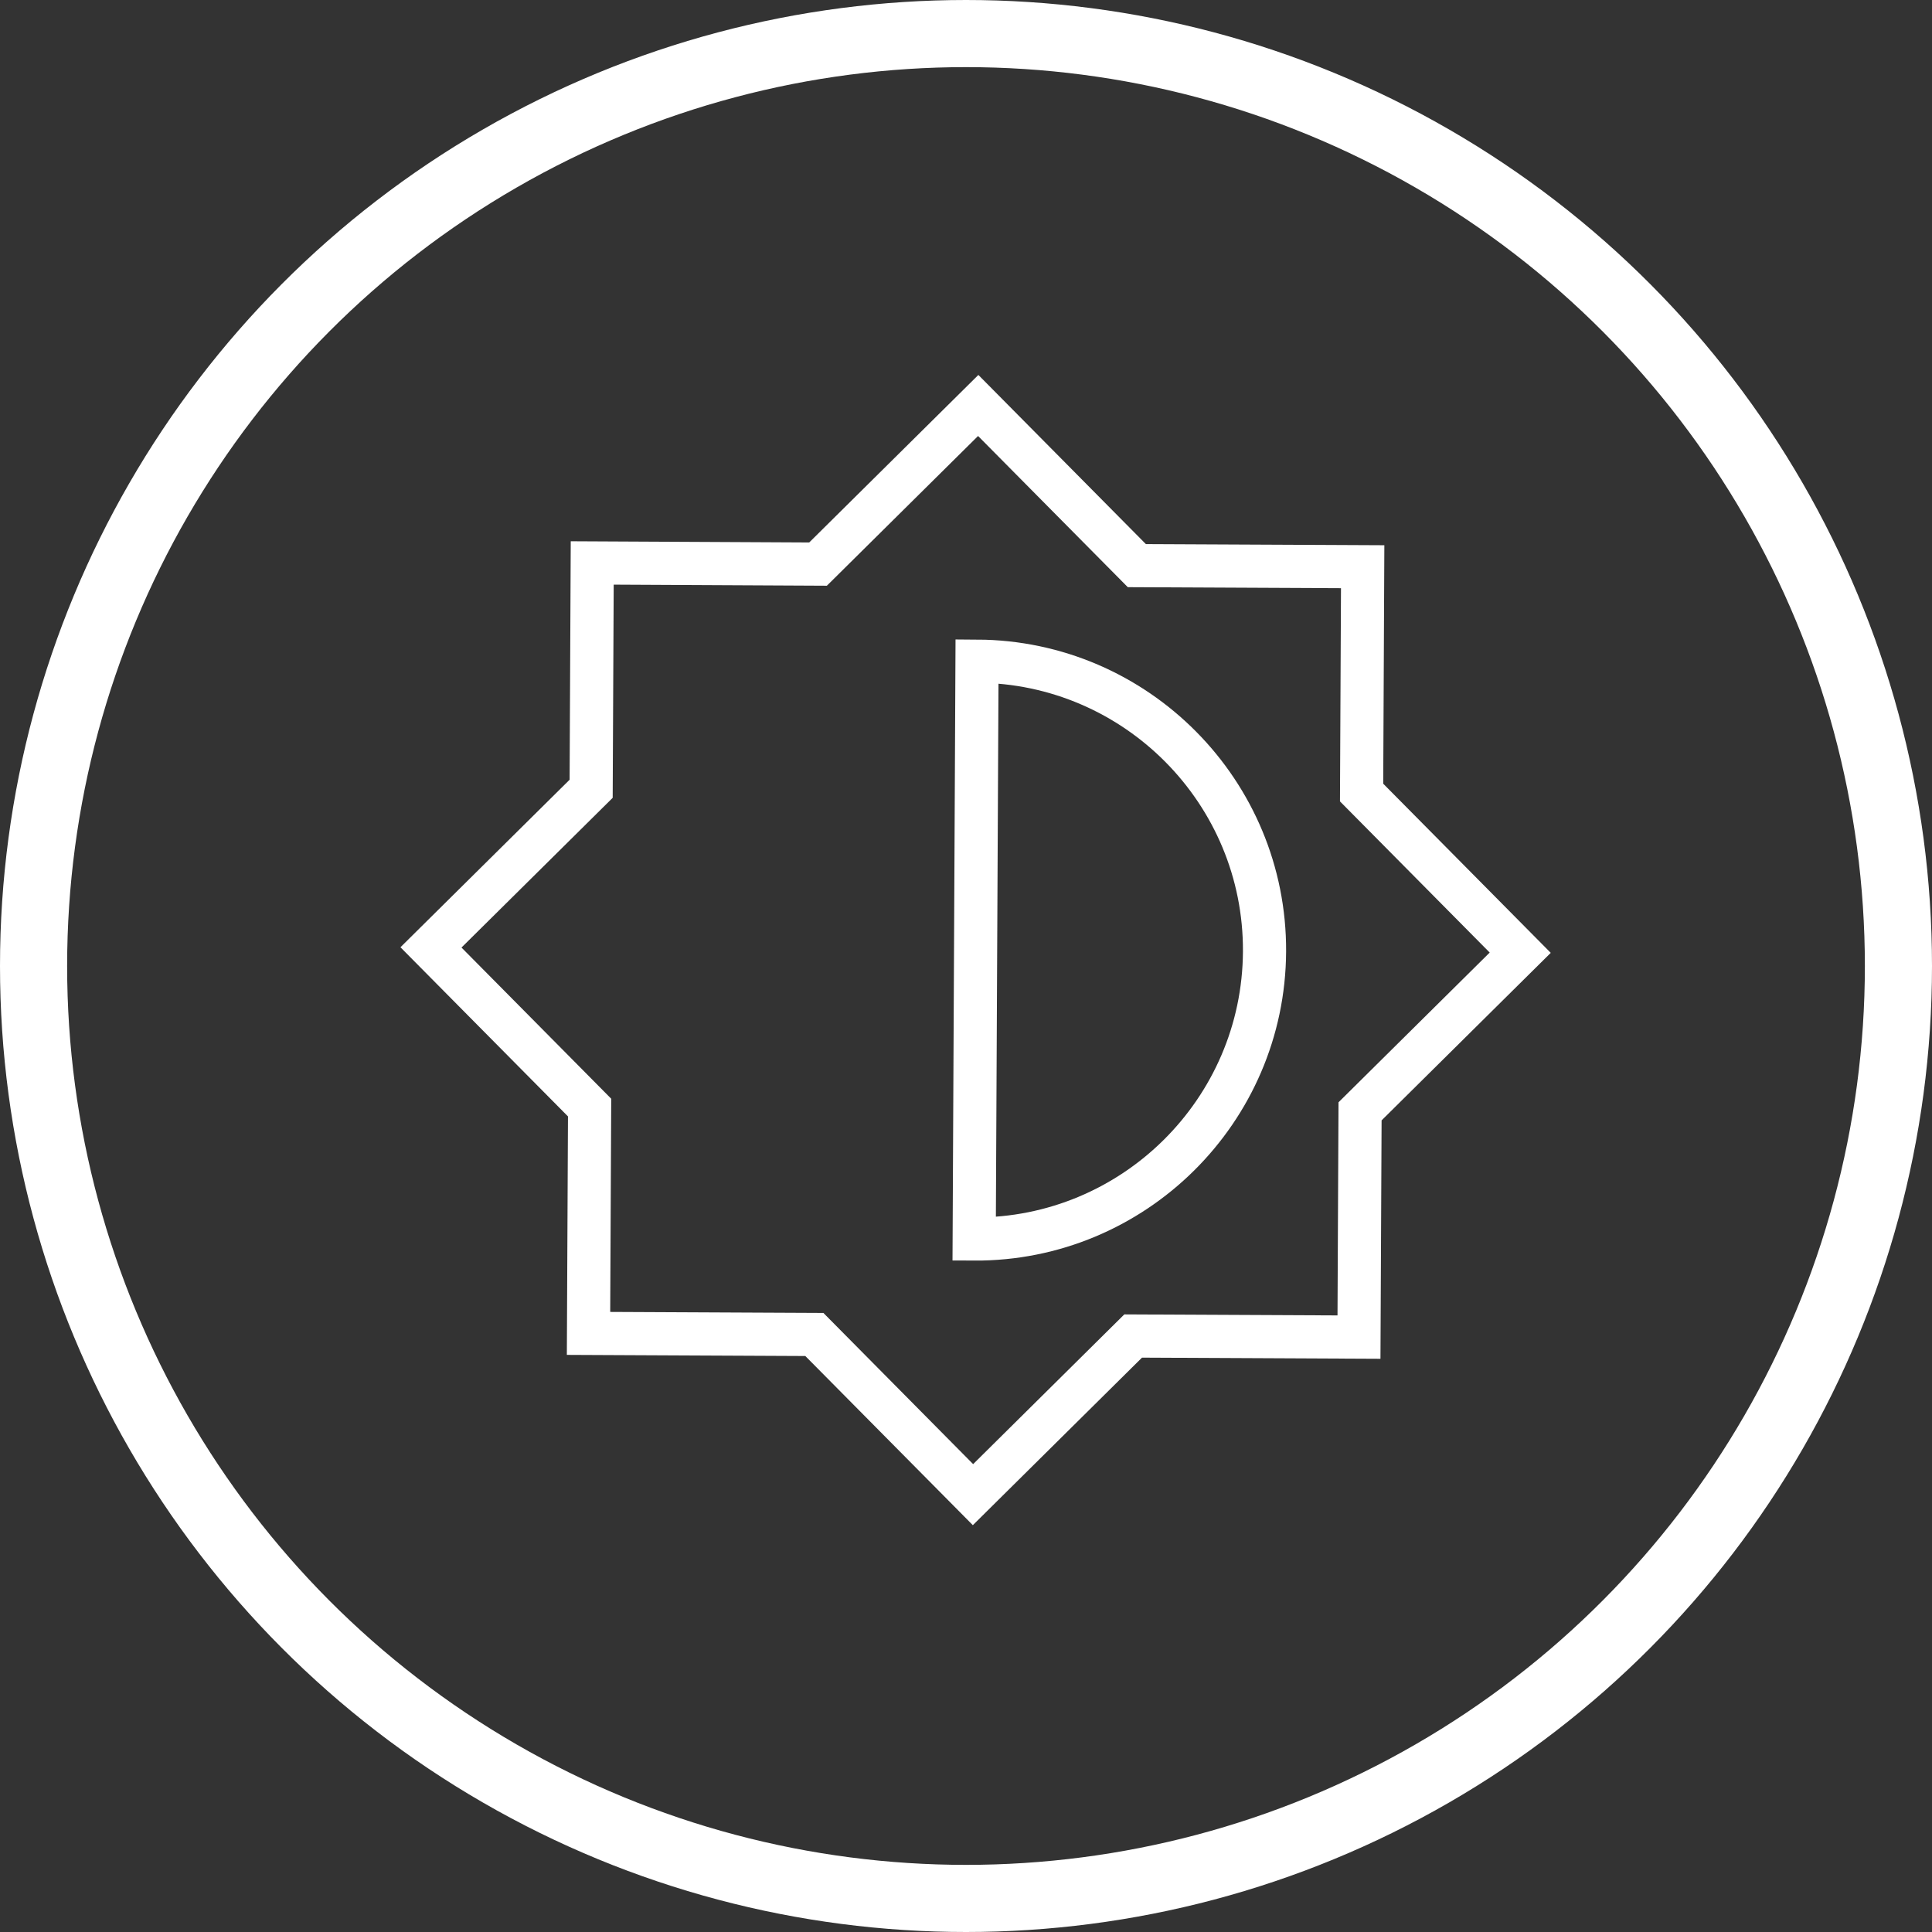
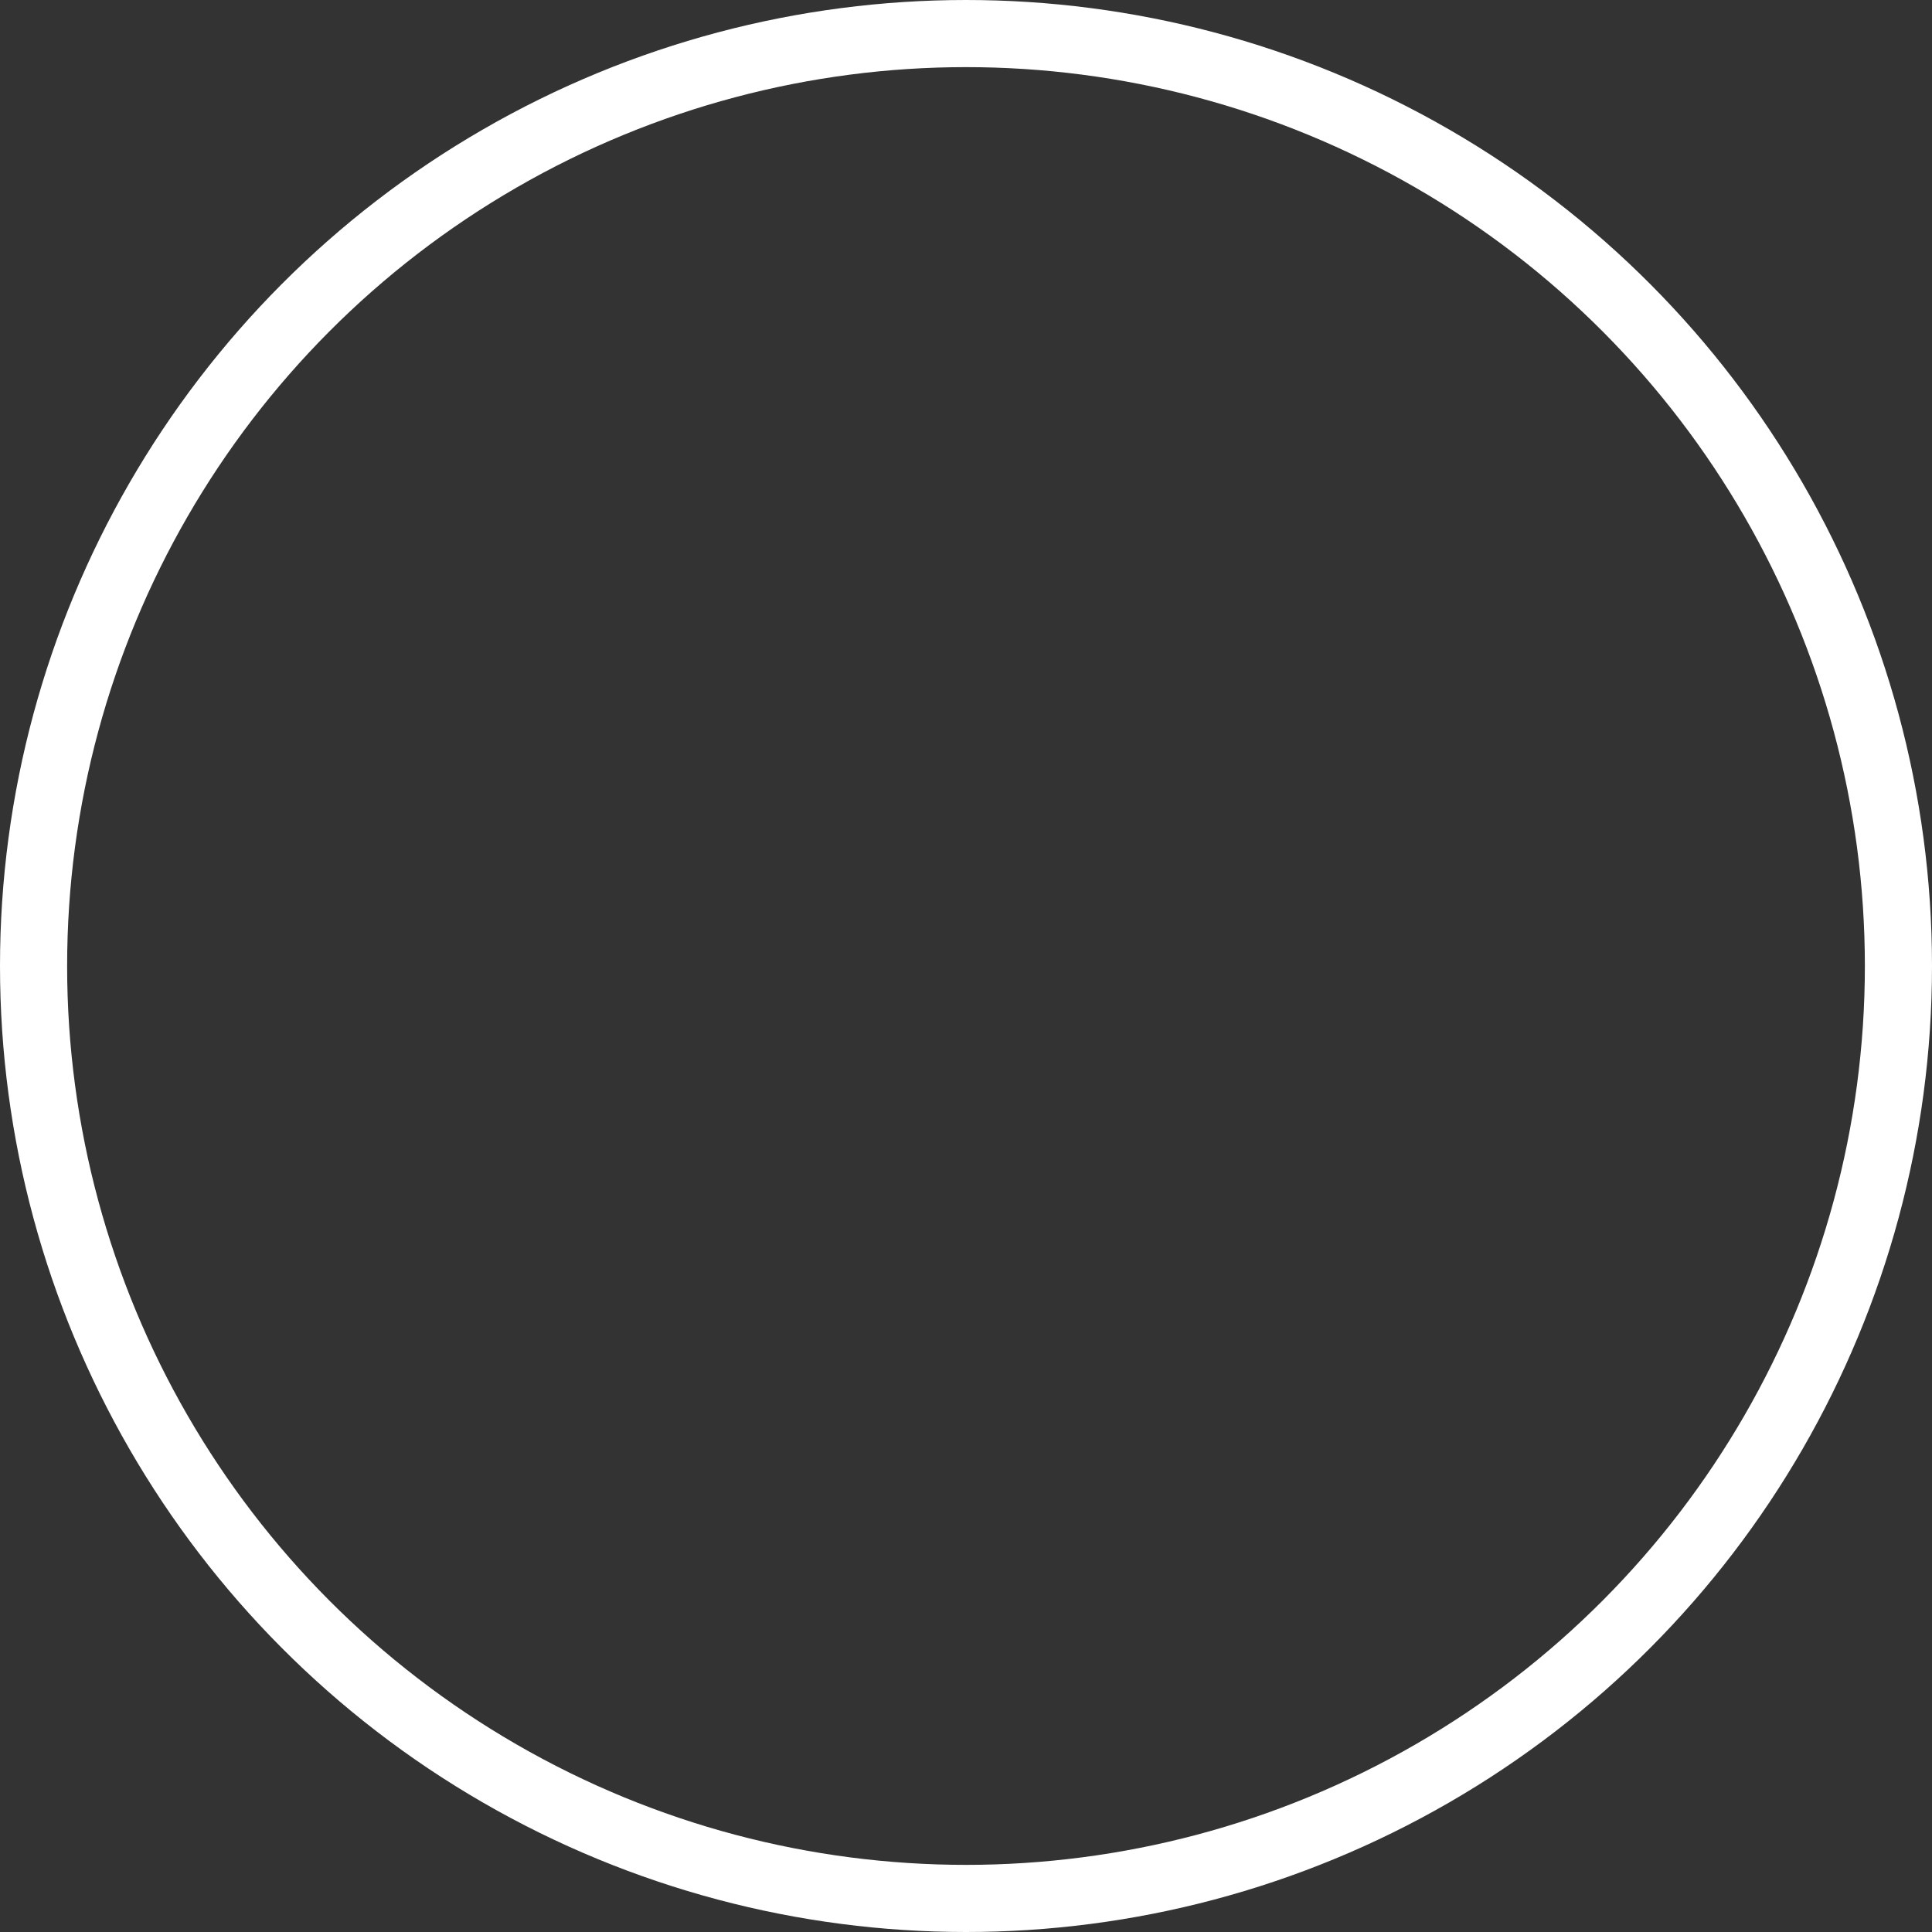
<svg xmlns="http://www.w3.org/2000/svg" version="1.1" x="0px" y="0px" width="28.78px" height="28.78px" viewBox="0 0 28.78 28.78" enable-background="new 0 0 28.78 28.78" xml:space="preserve">
  <rect x="0" y="0" width="28.78" height="28.78" fill="#333333" stroke="none" />
  <defs>
</defs>
  <g id="XMLID_5_">
    <circle id="XMLID_7_" fill="none" stroke="#FFFFFF" stroke-miterlimit="10" cx="14.39" cy="14.39" r="13.89" />
  </g>
  <g id="XMLID_1_">
-     <path id="XMLID_2_" fill="none" stroke="#FFFFFF" stroke-width="0.643" stroke-miterlimit="10" d="M20.26,16.555l2.386-2.363   l-2.363-2.386l0.016-3.364l-3.364-0.016l-2.363-2.386l-2.386,2.363L8.822,8.386L8.806,11.75L6.42,14.113l2.363,2.386l-0.016,3.364   l3.364,0.016l2.363,2.386l2.386-2.363l3.364,0.016L20.26,16.555z M14.512,18.457l0.042-8.608c2.374,0.012,4.295,1.951,4.283,4.325   S16.886,18.468,14.512,18.457z" />
-   </g>
+     </g>
</svg>